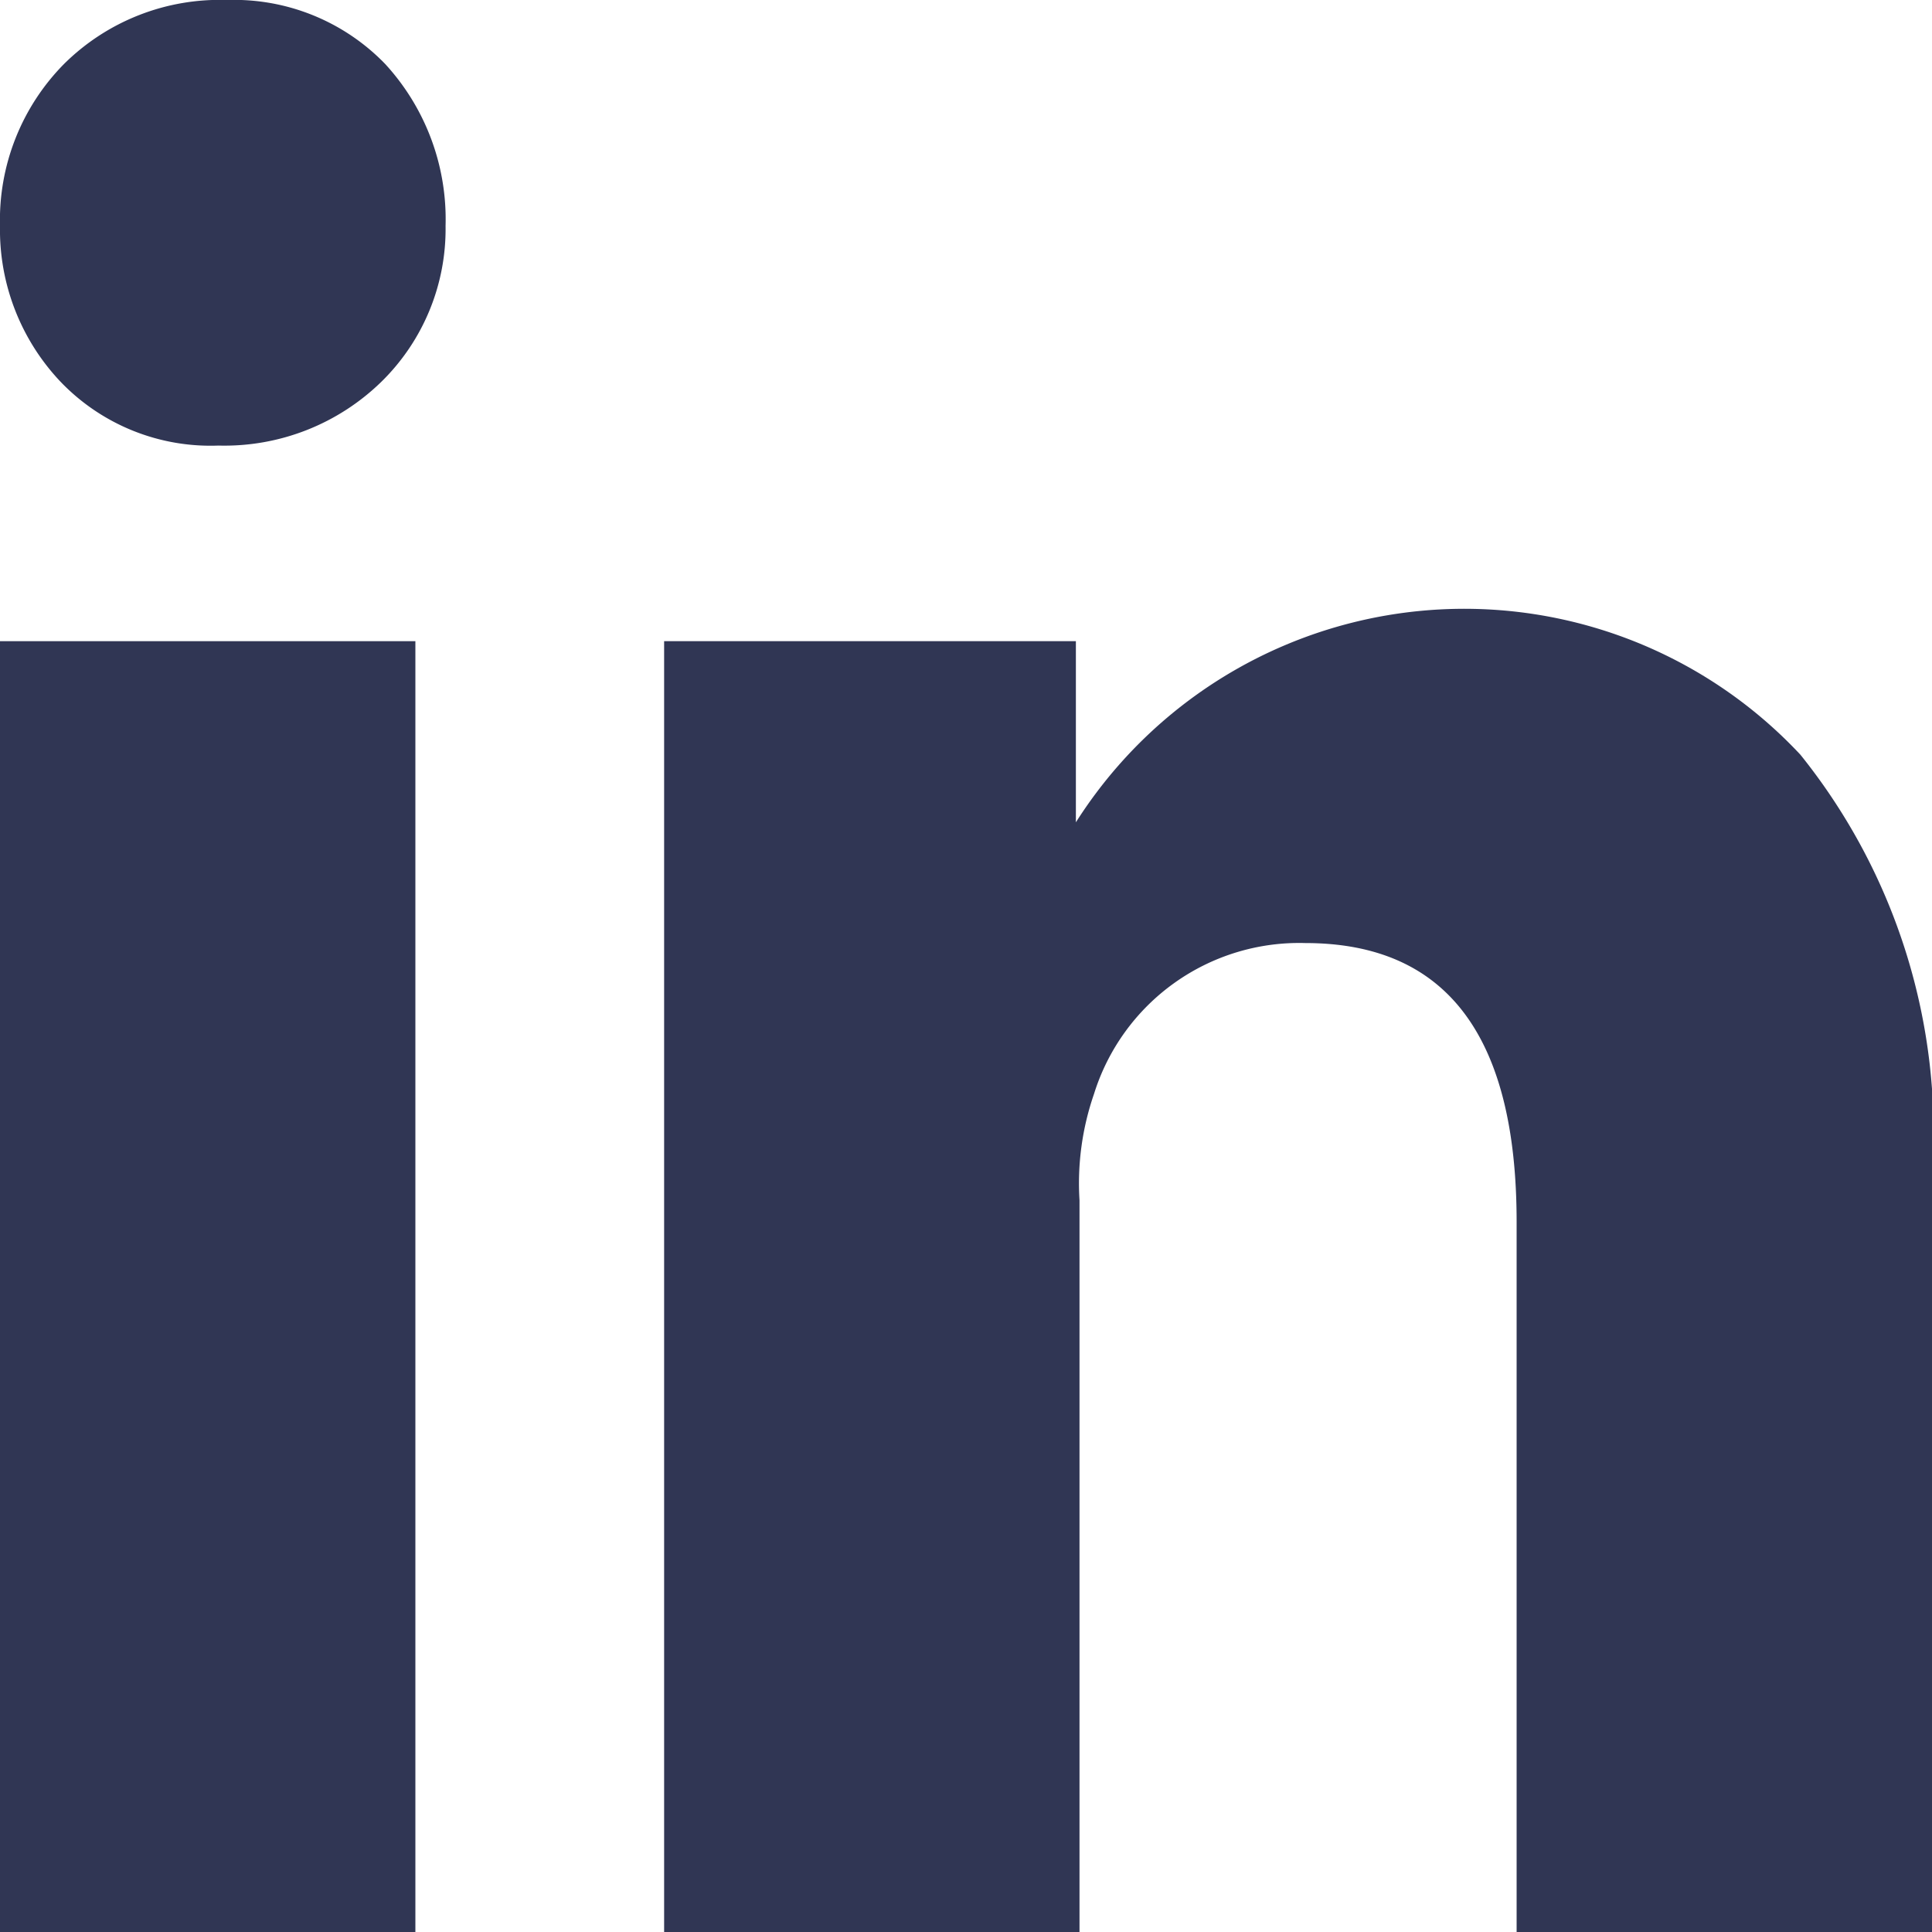
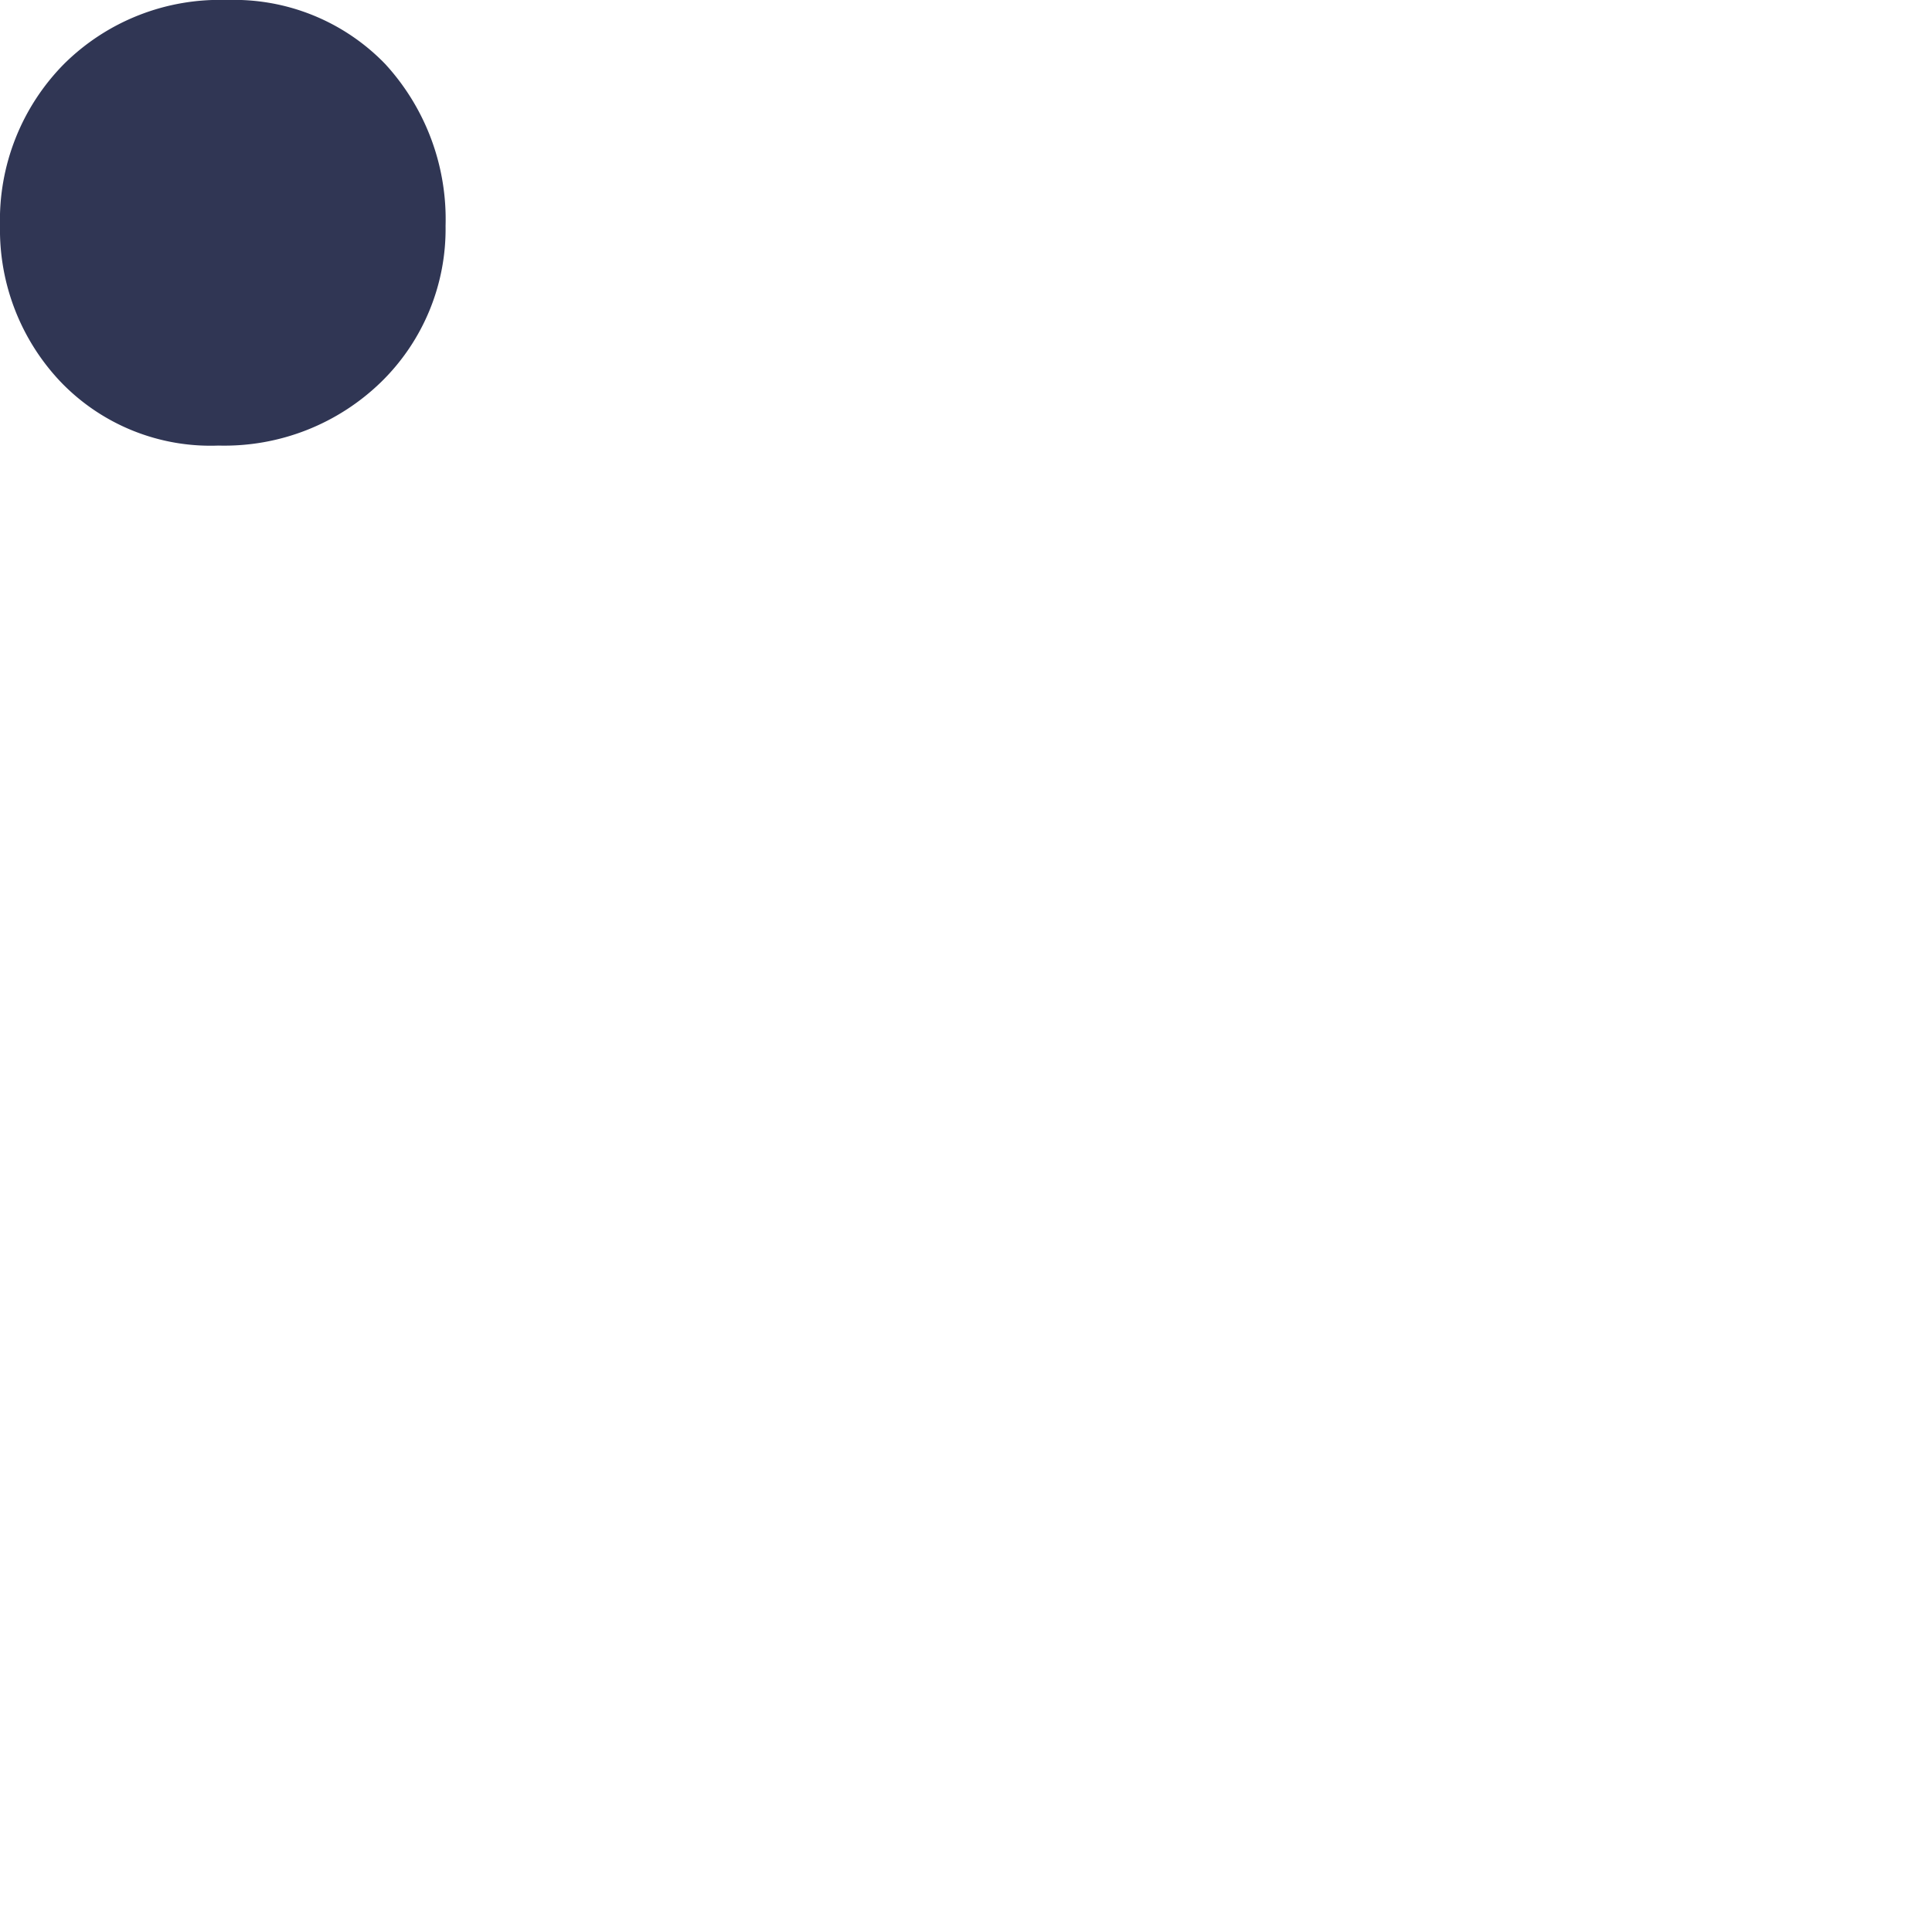
<svg xmlns="http://www.w3.org/2000/svg" viewBox="0 0 16 16">
  <defs>
    <style>.cls-1{fill:#303654;}.cls-2{fill:none;}</style>
  </defs>
  <g id="Layer_2" data-name="Layer 2">
    <g id="Layer_1-2" data-name="Layer 1">
      <path class="cls-1" d="M.5,3.16a1.72,1.72,0,0,0,1.31.53,1.86,1.86,0,0,0,1.35-.53,1.77,1.77,0,0,0,.53-1.29A1.9,1.9,0,0,0,3.19.53,1.74,1.74,0,0,0,1.88,0,1.83,1.83,0,0,0,.53.53,1.84,1.84,0,0,0,0,1.87,1.83,1.83,0,0,0,.5,3.16Z" />
-       <rect class="cls-1" y="5.31" width="3.44" height="10.69" />
-       <path class="cls-1" d="M16,16V9.75a5,5,0,0,0-1.09-3.5,3.81,3.81,0,0,0-6,.56V5.31H5.5V16H8.94V9.94a2.26,2.26,0,0,1,.12-.88,1.78,1.78,0,0,1,1.75-1.25c1.17,0,1.75.77,1.75,2.31V16Z" />
-       <rect class="cls-2" width="16" height="16" />
    </g>
  </g>
</svg>